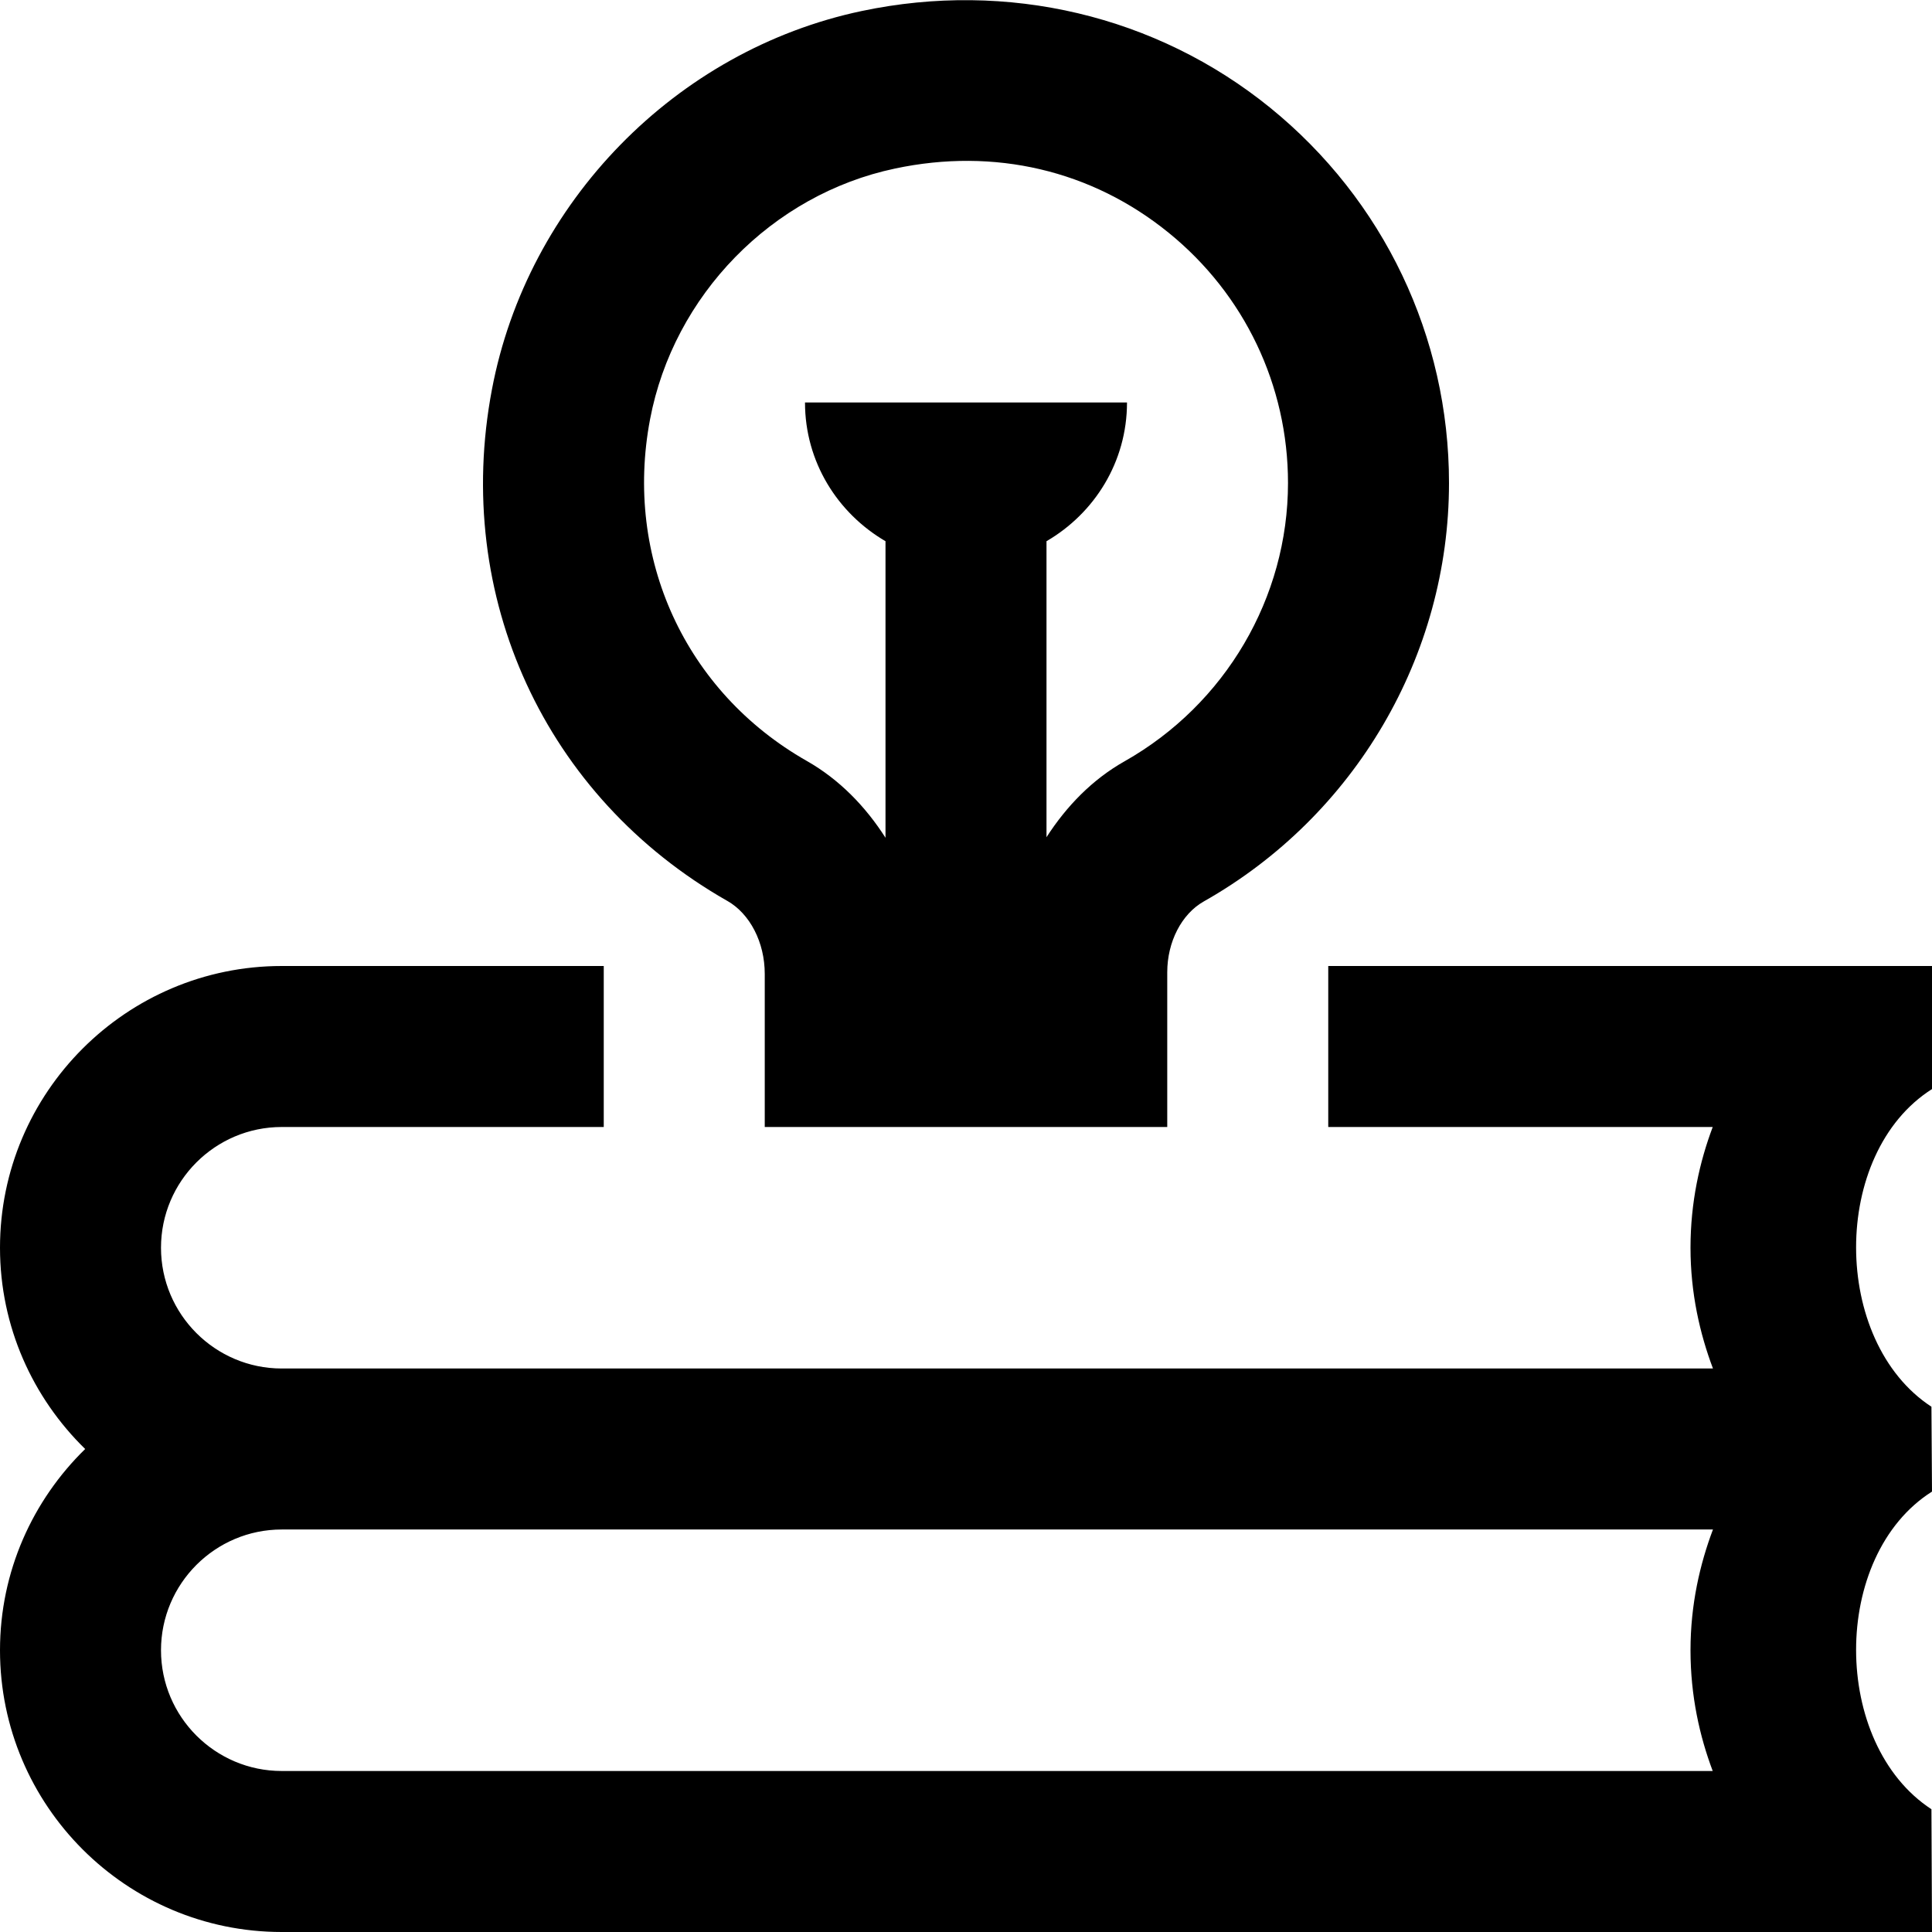
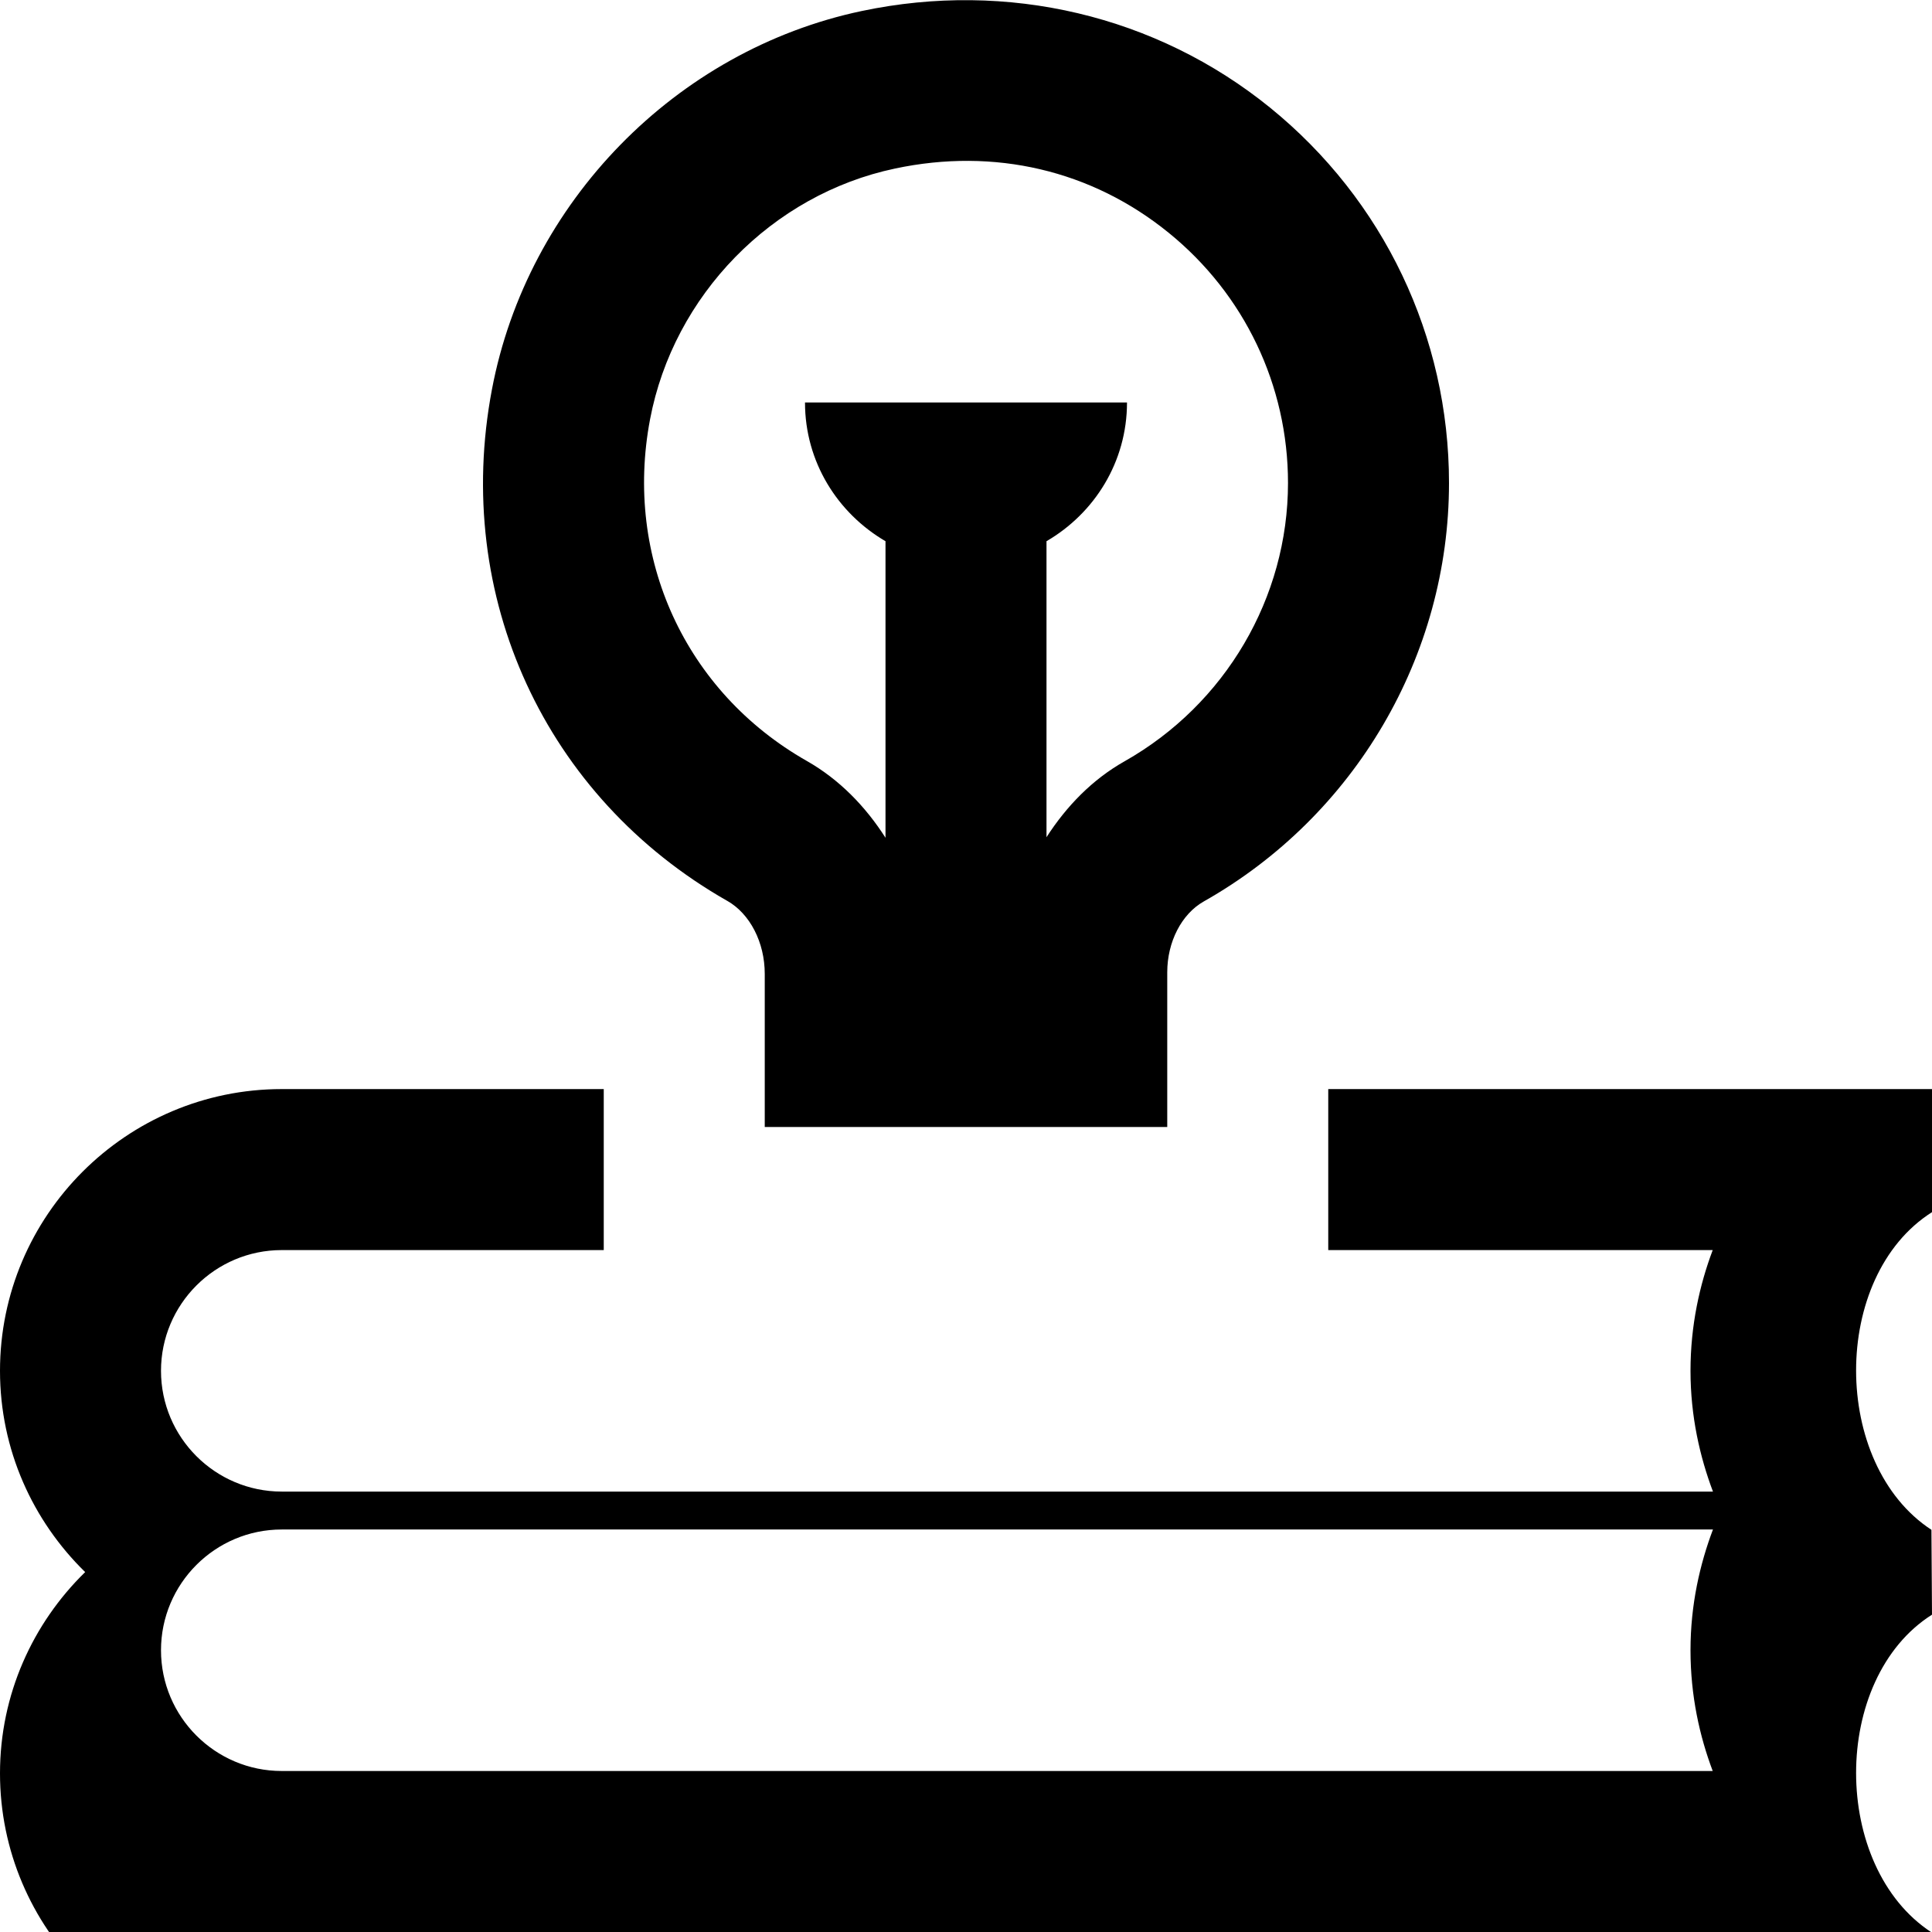
<svg xmlns="http://www.w3.org/2000/svg" id="Layer_1" viewBox="0 0 24 24" data-name="Layer 1">
-   <path d="m24 13.529v-1.529h-7.5v2h4.776c-.162.43-.276.934-.276 1.5s.117 1.07.279 1.5h-17.779c-.827 0-1.5-.673-1.5-1.5s.673-1.5 1.5-1.5h4v-2h-4c-1.93 0-3.5 1.57-3.5 3.5 0 .98.407 1.864 1.058 2.5-.651.636-1.058 1.52-1.058 2.5 0 1.93 1.57 3.5 3.5 3.5h20.5l-.007-1.525c-1.244-.813-1.254-3.147.007-3.946l-.007-1.054c-1.244-.813-1.254-3.147.007-3.946zm-20.5 8.471c-.827 0-1.5-.673-1.5-1.5s.673-1.5 1.5-1.5h17.779c-.162.43-.279.932-.279 1.5s.114 1.07.276 1.5zm5.533-10.81c.284.161.467.517.467.908v1.902h5v-1.922c0-.378.178-.724.454-.88 1.879-1.062 3.046-3.054 3.046-5.198 0-1.817-.811-3.517-2.223-4.663-1.413-1.145-3.263-1.582-5.073-1.2-2.307.487-4.153 2.376-4.593 4.701-.488 2.572.66 5.065 2.923 6.353zm-.958-5.98c.292-1.542 1.515-2.794 3.042-3.116 1.237-.263 2.444.021 3.4.797.942.764 1.483 1.897 1.483 3.109 0 1.424-.778 2.749-2.03 3.457-.401.226-.722.558-.97.943v-3.677c.595-.346 1-.984 1-1.723h-4c0 .738.405 1.376 1 1.723v3.684c-.249-.39-.574-.725-.979-.955-1.508-.858-2.272-2.522-1.946-4.242z" />
+   <path d="m24 13.529h-7.5v2h4.776c-.162.43-.276.934-.276 1.5s.117 1.07.279 1.5h-17.779c-.827 0-1.5-.673-1.5-1.5s.673-1.5 1.5-1.5h4v-2h-4c-1.93 0-3.5 1.57-3.5 3.5 0 .98.407 1.864 1.058 2.5-.651.636-1.058 1.52-1.058 2.5 0 1.93 1.57 3.5 3.5 3.5h20.5l-.007-1.525c-1.244-.813-1.254-3.147.007-3.946l-.007-1.054c-1.244-.813-1.254-3.147.007-3.946zm-20.5 8.471c-.827 0-1.5-.673-1.5-1.5s.673-1.5 1.5-1.5h17.779c-.162.43-.279.932-.279 1.5s.114 1.07.276 1.5zm5.533-10.81c.284.161.467.517.467.908v1.902h5v-1.922c0-.378.178-.724.454-.88 1.879-1.062 3.046-3.054 3.046-5.198 0-1.817-.811-3.517-2.223-4.663-1.413-1.145-3.263-1.582-5.073-1.2-2.307.487-4.153 2.376-4.593 4.701-.488 2.572.66 5.065 2.923 6.353zm-.958-5.98c.292-1.542 1.515-2.794 3.042-3.116 1.237-.263 2.444.021 3.4.797.942.764 1.483 1.897 1.483 3.109 0 1.424-.778 2.749-2.03 3.457-.401.226-.722.558-.97.943v-3.677c.595-.346 1-.984 1-1.723h-4c0 .738.405 1.376 1 1.723v3.684c-.249-.39-.574-.725-.979-.955-1.508-.858-2.272-2.522-1.946-4.242z" />
</svg>